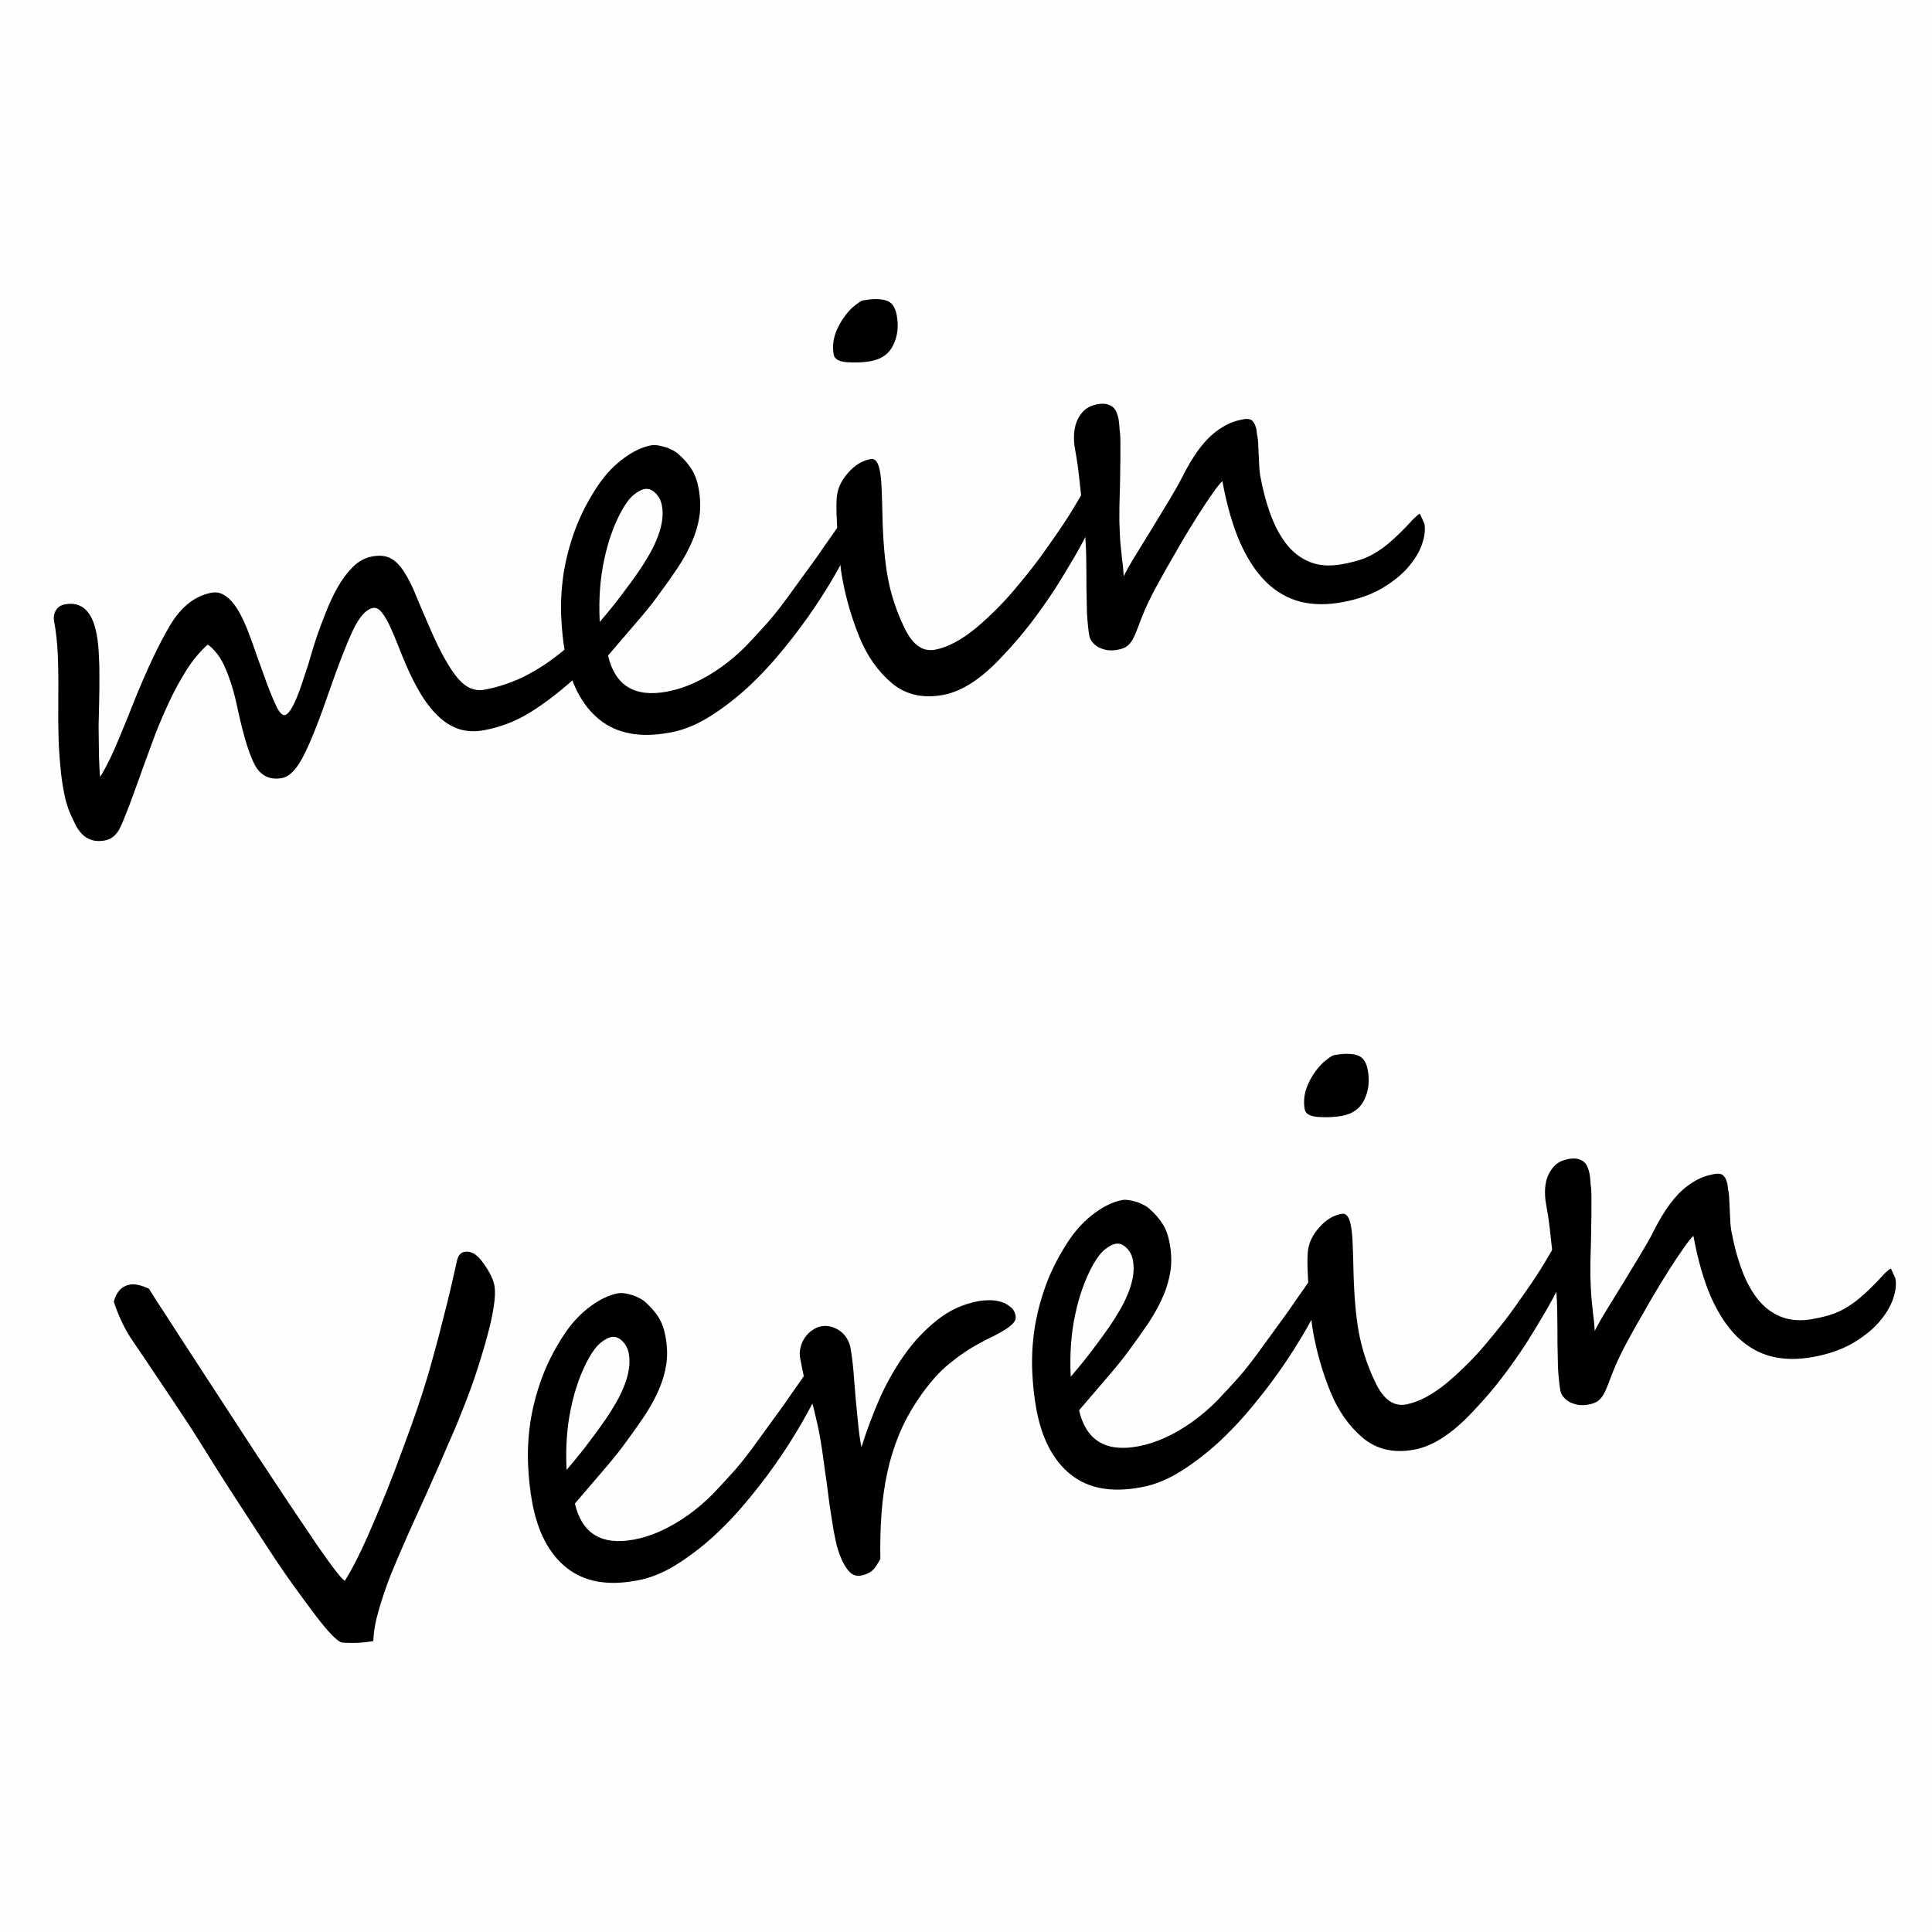
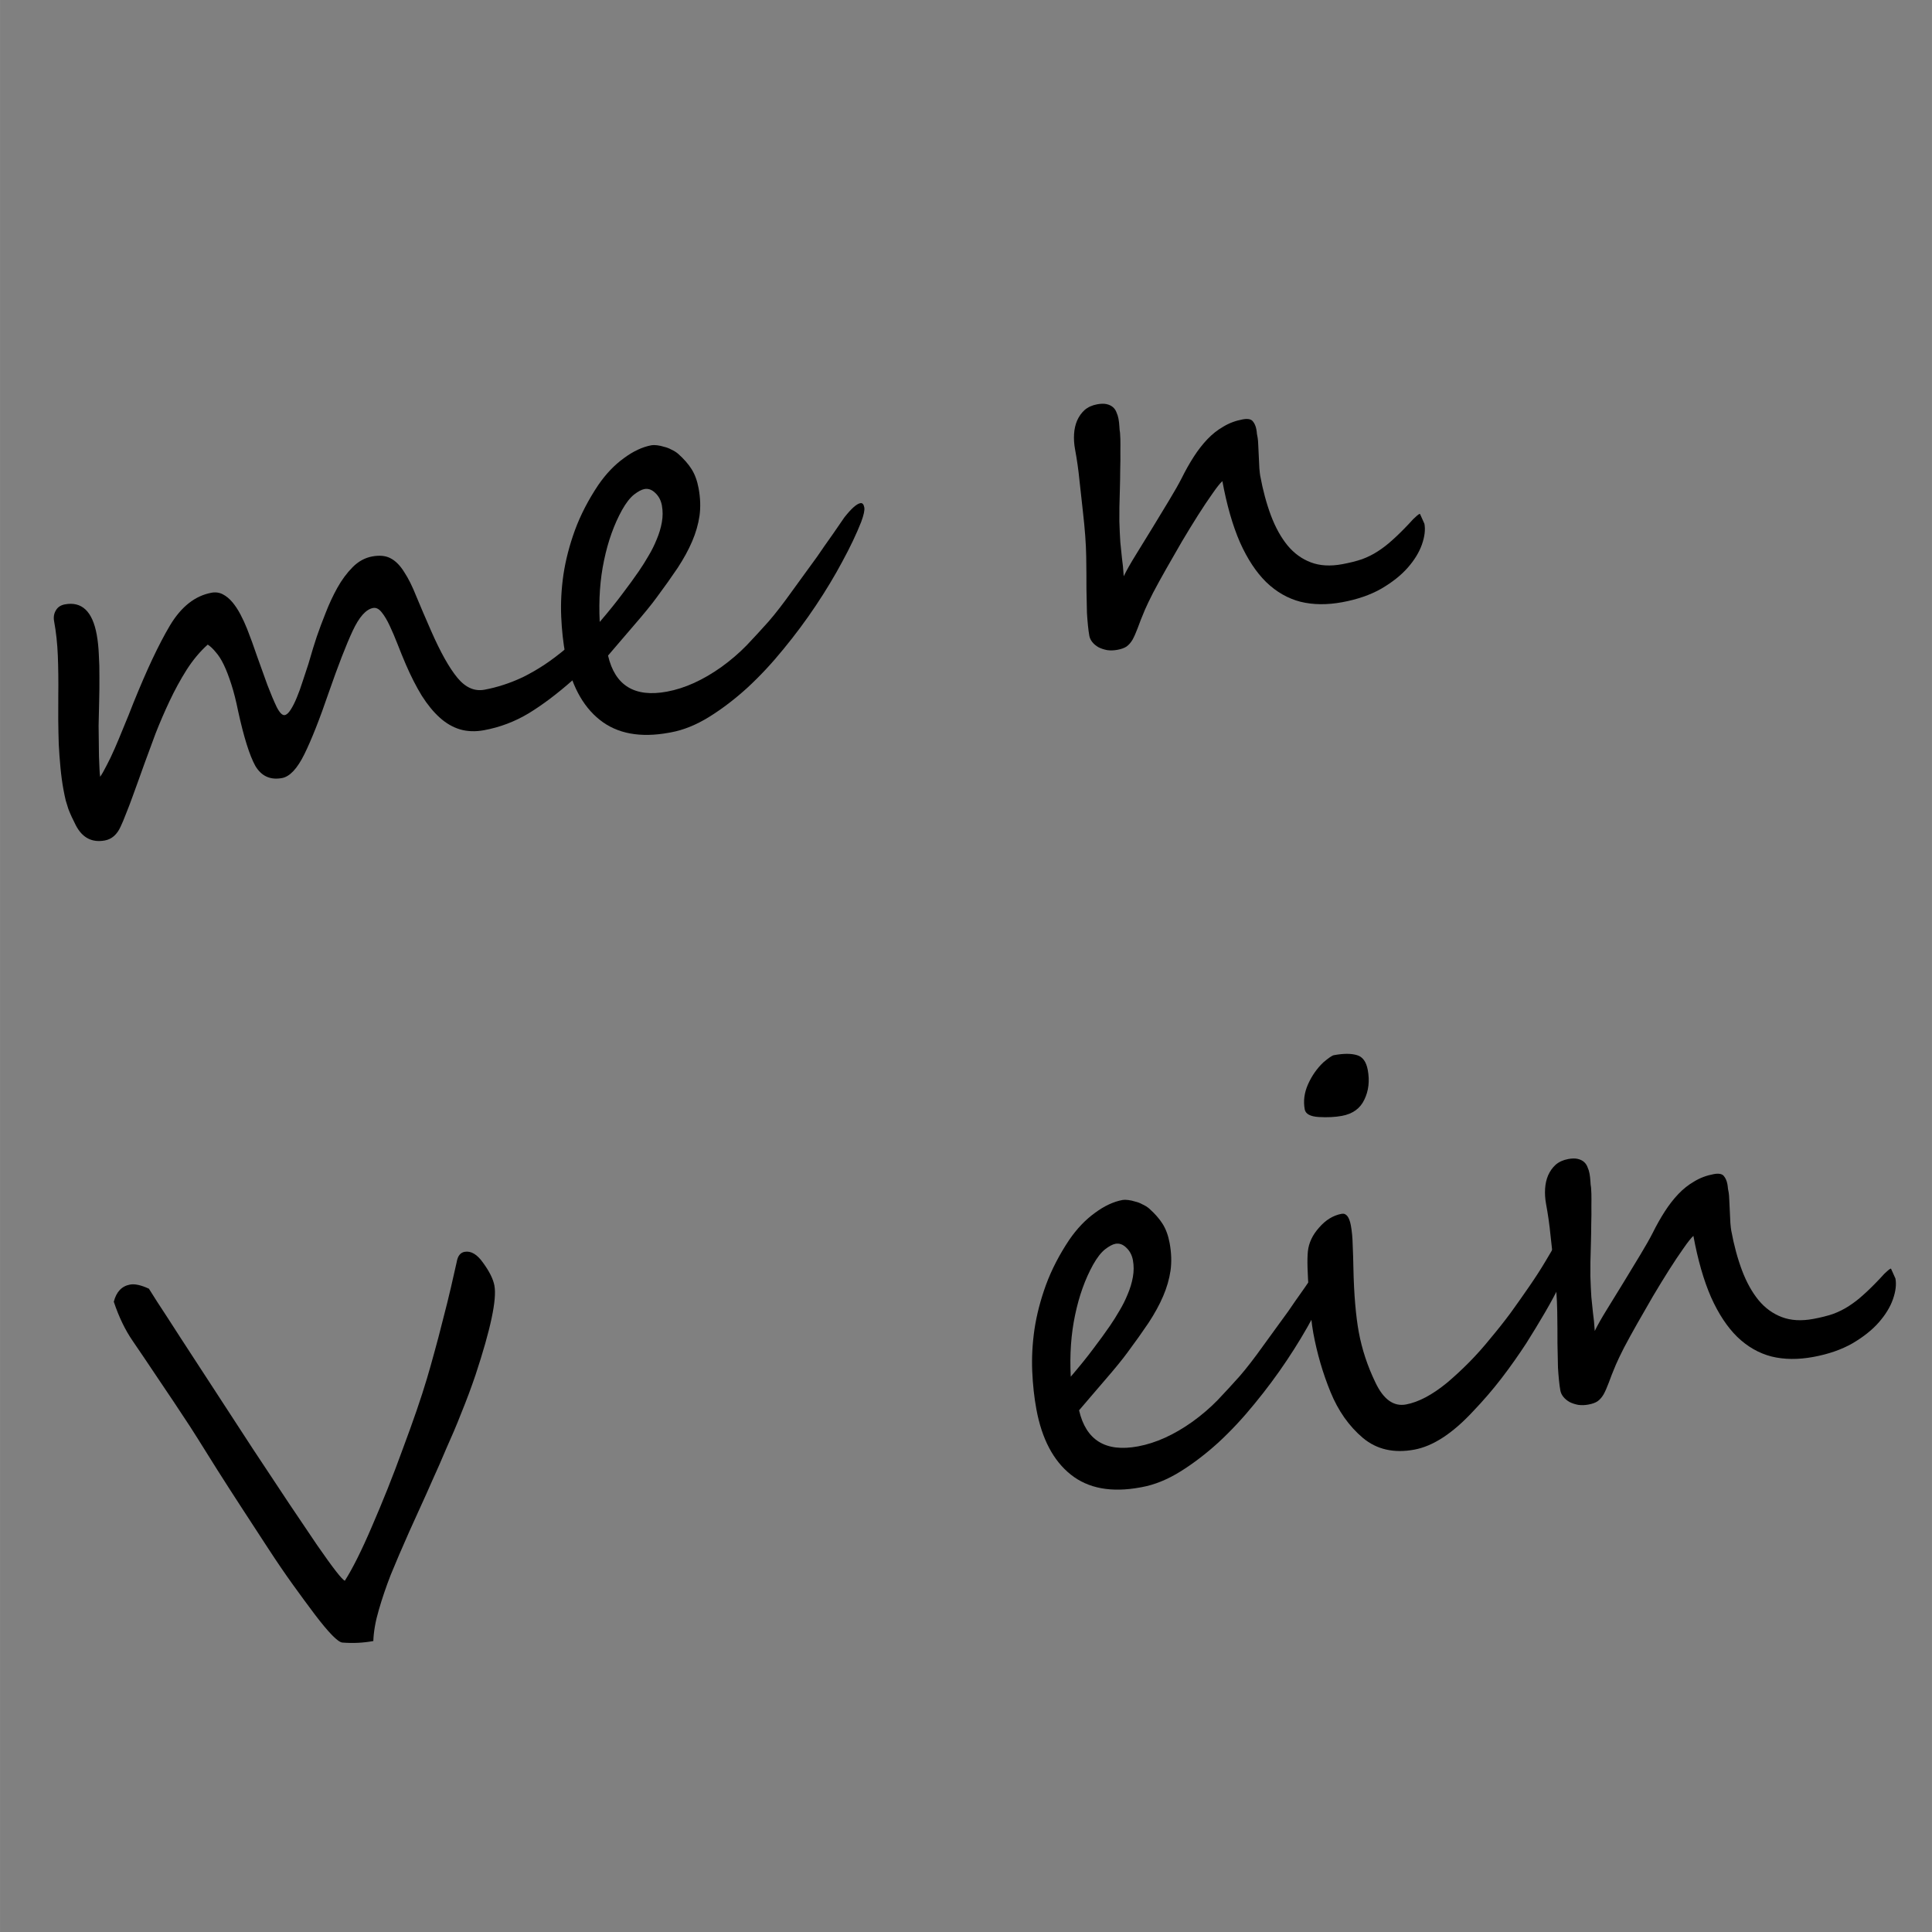
<svg xmlns="http://www.w3.org/2000/svg" width="150" height="150" version="1.1" viewBox="0 0 39.687 39.688">
  <rect x="0" y="0" width="39.687" height="39.688" fill="#808080" stroke="none" />
-   <rect x="-0" y="1.3733e-7" width="39.688" height="39.688" style="fill:#fff;opacity:.99;stroke-linejoin:round;stroke-width:.265" />
  <g>
    <g transform="matrix(.265 0 0 .265 -15.216 -26.725)">
      <g transform="matrix(.411 -.076 .076 .411 22.013 35.281)" style="shape-inside:url(#rect2180);white-space:pre" aria-label="mein Verein">
        <path d="m140.73 307.67q0 0.431-0.479 1.196-0.431 0.718-1.101 1.531-0.622 0.766-1.436 1.483-0.766 0.718-1.388 1.101-4.929 2.967-9.188 4.594-4.211 1.579-8.709 1.579-2.44 0-4.354-0.957-1.866-0.957-3.302-2.823t-2.536-4.594q-1.053-2.728-1.866-6.269-0.431-1.914-0.813-3.924-0.383-2.01-0.813-3.637-0.431-1.675-1.005-2.728-0.574-1.101-1.436-1.101-2.01 0-4.498 3.493-2.488 3.493-6.412 10.384-3.876 6.891-6.556 10.48-2.68 3.589-4.881 3.589-3.302 0-4.45-3.11-1.053-3.158-1.292-10.575-0.048-2.919-0.335-5.12-0.287-2.249-0.718-3.828t-1.053-2.584q-0.574-1.053-1.196-1.627-2.44 1.483-4.689 3.876-2.201 2.393-4.163 5.12t-3.685 5.503q-1.675 2.775-3.015 5.072-0.67 1.148-1.531 2.632-0.861 1.483-1.77 3.015-0.861 1.483-1.723 2.823-0.813 1.34-1.435 2.201-1.388 2.01-3.35 2.01-3.637 0-4.785-3.732-0.287-0.957-0.479-1.723-0.191-0.766-0.335-1.531-0.096-0.766-0.191-1.627-0.048-0.909-0.048-2.058 0-1.914 0.191-4.067t0.479-4.354q0.335-2.201 0.718-4.402 0.431-2.249 0.813-4.354 0.813-4.115 1.292-7.465t0.479-6.364q0-1.148 0.67-1.914 0.67-0.813 1.866-0.813 4.785 0 4.785 6.556 0 1.723-0.287 3.732-0.239 2.01-0.67 4.211-0.383 2.153-0.861 4.402-0.479 2.201-0.909 4.354-0.239 1.292-0.479 2.775-0.239 1.436-0.479 2.775-0.191 1.292-0.335 2.345-0.144 1.005-0.144 1.483 0.622-0.622 1.531-1.818 0.957-1.196 2.058-2.823 1.101-1.627 2.345-3.589 1.292-1.962 2.584-4.067 2.68-4.211 4.977-7.417 2.345-3.254 4.354-5.551 4.019-4.546 8.661-4.546 1.148 0 2.01 0.67t1.483 1.77 1.053 2.488q0.431 1.388 0.718 2.823 0.479 2.44 0.909 5.407 0.479 2.967 0.909 5.551 0.479 2.584 0.957 4.354 0.526 1.723 1.196 1.723 0.526 0 1.244-0.766 0.766-0.813 1.531-2.01 0.813-1.244 1.627-2.775 0.861-1.531 1.627-2.967 0.766-1.483 1.388-2.728 0.67-1.244 1.053-1.962 1.053-1.866 2.44-4.067 1.388-2.249 2.967-4.163 1.627-1.962 3.493-3.254t3.924-1.292q2.153 0 3.35 1.005 1.196 0.957 1.962 2.919 0.813 1.914 1.388 4.833 0.622 2.919 1.531 6.795 1.483 6.316 3.206 9.427t4.546 3.11q1.77 0 3.589-0.239 1.866-0.239 3.876-0.766 2.01-0.574 4.211-1.483 2.249-0.957 4.785-2.393 0.191-0.096 0.574-0.287 0.431-0.239 0.861-0.431 0.479-0.239 0.861-0.383 0.383-0.144 0.526-0.144 0.191 0 0.431 0.191 0.287 0.191 0.526 0.526 0.239 0.287 0.431 0.67 0.191 0.335 0.191 0.622z" />
        <path d="m195.28 291.35q0 0.766-1.053 2.536-1.914 3.062-4.785 6.604-2.823 3.541-6.316 7.13-3.445 3.541-7.369 6.843-3.876 3.302-7.896 5.838-4.019 2.488-7.943 4.019t-7.465 1.531h-0.335q-8.183 0-12.25-4.689-4.067-4.689-4.067-13.063 0-3.35 0.526-7.082t1.818-7.561q1.34-3.876 3.589-7.704 2.297-3.876 5.79-7.465 2.632-2.632 5.551-4.019 2.919-1.435 5.503-1.435 0.383 0 1.005 0.191 0.622 0.191 1.244 0.526 0.67 0.287 1.244 0.766 0.622 0.431 1.053 0.957 1.34 1.723 1.962 3.302 0.622 1.579 0.622 3.685 0 2.775-0.766 5.072-0.766 2.249-2.201 4.402t-3.541 4.354q-2.106 2.153-4.833 4.689-0.909 0.861-2.153 1.914-1.244 1.053-2.68 2.201-1.436 1.148-2.967 2.393t-3.015 2.44q0.383 8.565 9.523 8.565 5.072 0 10.814-2.68 2.823-1.34 5.264-3.062 2.44-1.77 4.785-3.589 1.148-0.909 2.536-2.153 1.388-1.244 2.823-2.632 1.483-1.388 2.919-2.775 1.483-1.388 2.775-2.632 0.813-0.813 1.723-1.723 0.957-0.909 2.01-1.962l2.584-2.584q2.345-2.058 3.397-2.058 0.574 0 0.574 0.909zm-36.846-7.178q0-1.436-0.766-2.488-0.766-1.101-1.866-1.101-0.813 0-2.106 0.67-1.244 0.67-2.68 2.393-2.919 3.541-4.977 8.565-2.058 4.977-2.871 11.102 3.015-2.44 5.072-4.354 2.106-1.914 3.78-3.589 1.148-1.148 2.249-2.44 1.148-1.292 2.058-2.728 0.957-1.435 1.531-2.967t0.574-3.062z" />
-         <path d="m207.68 257.38q0 3.11-1.627 5.311-1.579 2.201-4.642 2.201-1.914 0-4.259-0.574-2.297-0.574-2.297-1.866 0-2.345 1.436-4.45 1.483-2.153 3.541-3.493 1.675-0.957 2.153-0.957 2.728 0 4.211 0.766 1.483 0.718 1.483 3.062zm31.343 38.903v0.096q0 1.053-0.957 2.775-0.957 1.723-2.584 3.876-1.579 2.153-3.685 4.594t-4.402 4.929q-2.728 2.871-5.694 5.551-2.919 2.632-6.364 5.12-6.699 4.977-11.963 4.977-5.79 0-8.996-3.876-3.206-3.924-4.354-9.475-1.148-5.503-1.148-11.341 0-2.44 0.574-7.608 0.287-2.584 0.574-4.45t0.622-3.015q0.67-2.249 2.823-3.924 2.201-1.77 4.594-1.77 1.292 0 1.292 2.44 0 1.627-0.335 3.685-0.287 2.058-0.622 4.067-0.622 3.78-0.909 6.795-0.287 2.967-0.287 5.168 0 4.881 1.34 9.762 1.34 5.024 4.833 5.024 3.541 0 8.23-2.584 2.345-1.34 4.689-2.967t4.689-3.637q2.44-2.01 4.594-4.019 2.153-2.058 4.307-4.211t3.78-4.019q1.675-1.866 2.919-3.445 0.096-0.191 0.383-0.718 0.287-0.526 0.526-0.526l0.096 0.048q0.383 0 0.574 0.287 0.191 0.239 0.431 0.766 0.479 1.053 0.431 1.627z" />
        <path d="m296.88 313.22q0 1.675-1.148 3.685t-3.397 3.78q-2.201 1.723-5.503 2.919-3.302 1.148-7.561 1.148-4.307 0-7.608-1.483-3.302-1.531-5.599-4.737-2.249-3.206-3.445-8.135-1.148-4.929-1.148-11.771-0.766 0.479-2.249 1.962-1.483 1.436-3.35 3.445-1.818 1.962-3.828 4.259-1.962 2.297-3.78 4.45-1.77 2.106-3.206 3.924-1.388 1.818-2.058 2.823-1.196 1.818-1.914 3.062-0.718 1.196-1.34 1.962-0.622 0.718-1.34 1.053-0.67 0.287-1.77 0.287-1.005 0-1.866-0.287-0.861-0.335-1.483-0.813-0.622-0.526-0.957-1.148-0.335-0.622-0.335-1.244 0-0.861 0.096-1.962 0.096-1.148 0.239-2.297 0.191-1.196 0.383-2.345t0.335-2.058q0.479-2.536 1.053-5.934 0.574-3.397 0.909-8.278 0.239-3.11 0.431-5.886 0.239-2.775 0.239-5.79 0-1.436 0.335-2.775t1.005-2.345q0.718-1.053 1.723-1.675 1.053-0.622 2.488-0.622 1.053 0 1.723 0.287 0.67 0.287 1.053 0.766 0.383 0.479 0.479 1.101 0.144 0.574 0.144 1.196 0 0.718-0.096 1.436-0.096 0.67-0.096 1.196 0 0.144-0.144 1.101-0.144 0.909-0.431 2.345-0.239 1.436-0.622 3.206-0.335 1.77-0.718 3.541-0.813 3.685-1.196 5.934-0.335 2.201-0.526 3.828-0.144 1.579-0.239 2.967-0.048 1.388-0.287 3.35 1.053-1.436 2.967-3.541 1.914-2.153 3.972-4.402 2.058-2.297 3.924-4.402 1.914-2.153 3.015-3.589 1.436-1.914 2.919-3.493t3.062-2.728 3.35-1.77q1.77-0.67 3.78-0.67 1.388 0 1.77 0.67 0.383 0.67 0.383 1.627 0 0.383-0.048 0.813 0 0.383 0 0.766t-0.144 1.388q-0.144 0.957-0.287 2.106-0.144 1.101-0.287 2.106-0.096 1.005-0.096 1.388 0 4.163 0.622 7.656 0.622 3.445 2.01 5.981 1.388 2.488 3.685 3.876t5.646 1.388q2.153 0 3.78-0.239 1.675-0.287 3.158-0.909 1.531-0.622 3.062-1.579 1.579-0.957 3.541-2.393 0.479-0.383 0.957-0.718 0.383-0.239 0.766-0.479t0.622-0.239z" />
        <path d="m101.58 420.81q0 3.876-6.46 15.647-1.818 3.254-3.876 6.46-1.005 1.627-1.962 3.062-0.957 1.436-1.914 2.823-0.909 1.34-1.818 2.728-0.909 1.34-1.914 2.775-1.388 2.058-2.871 4.163-1.435 2.058-2.967 4.259-3.015 4.402-4.881 7.321-1.866 3.015-3.35 5.981-1.483 2.919-2.058 5.503-2.823 0-5.694-0.766-1.196-0.335-4.067-6.029-1.435-2.871-3.015-6.221t-3.254-7.369-3.35-8.039q-1.675-4.019-3.35-8.183-3.206-8.135-3.445-8.661-2.249-5.359-4.163-9.714-1.866-4.354-3.397-7.8-1.531-3.397-2.153-7.848 1.196-2.584 3.541-2.584 1.34 0 3.302 1.388 0.048 0.096 1.053 2.632 1.053 2.488 3.11 7.513 2.058 4.977 4.402 10.575 2.345 5.599 4.977 11.963 2.68 6.316 4.785 11.245 2.106 4.881 3.685 8.47 3.206 7.13 3.876 7.465 2.728-2.919 6.747-8.948 2.058-3.062 4.115-6.316t4.163-6.843q2.153-3.589 3.828-6.556t2.919-5.407q1.005-1.962 2.201-4.45 1.244-2.536 2.68-5.694 1.483-3.158 2.584-5.694t1.914-4.45q0.574-1.579 1.77-1.579 1.818 0 3.015 2.632 1.292 2.68 1.292 4.546z" />
-         <path d="m160.64 444.88q0 0.766-1.053 2.536-1.914 3.062-4.785 6.604-2.823 3.541-6.316 7.13-3.445 3.541-7.369 6.843-3.876 3.302-7.896 5.838-4.019 2.488-7.943 4.019t-7.465 1.531h-0.335q-8.183 0-12.25-4.689t-4.067-13.063q0-3.35 0.526-7.082 0.526-3.732 1.818-7.561 1.34-3.876 3.589-7.704 2.297-3.876 5.79-7.465 2.632-2.632 5.551-4.019 2.919-1.436 5.503-1.436 0.383 0 1.005 0.191 0.622 0.191 1.244 0.526 0.67 0.287 1.244 0.766 0.622 0.431 1.053 0.957 1.34 1.723 1.962 3.302t0.622 3.685q0 2.775-0.766 5.072-0.766 2.249-2.201 4.402t-3.541 4.354q-2.106 2.153-4.833 4.689-0.909 0.861-2.153 1.914-1.244 1.053-2.68 2.201-1.436 1.148-2.967 2.393-1.531 1.244-3.015 2.44 0.383 8.565 9.523 8.565 5.072 0 10.814-2.68 2.823-1.34 5.264-3.062 2.44-1.77 4.785-3.589 1.148-0.909 2.536-2.153 1.388-1.244 2.823-2.632 1.483-1.388 2.919-2.775 1.483-1.388 2.775-2.632 0.813-0.813 1.723-1.723 0.957-0.909 2.01-1.962l2.584-2.584q2.345-2.058 3.397-2.058 0.574 0 0.574 0.909zm-36.846-7.178q0-1.436-0.766-2.488-0.766-1.101-1.866-1.101-0.813 0-2.106 0.67-1.244 0.67-2.68 2.393-2.919 3.541-4.977 8.565-2.058 4.977-2.871 11.102 3.015-2.44 5.072-4.354 2.106-1.914 3.78-3.589 1.148-1.148 2.249-2.44 1.148-1.292 2.058-2.728 0.957-1.436 1.531-2.967t0.574-3.062z" />
-         <path d="m195.62 443.88q0 0.718-0.67 1.244-0.622 0.479-1.675 0.909-1.053 0.431-2.393 0.813-1.292 0.335-2.584 0.766-3.11 0.957-6.412 2.775-3.254 1.77-6.795 5.359-2.775 2.823-4.785 5.934-1.962 3.062-3.397 6.508t-2.44 7.321q-1.005 3.828-1.723 8.183-0.526 0.574-0.909 1.005-0.383 0.431-0.813 0.718-0.431 0.287-1.005 0.431-0.526 0.191-1.388 0.191-1.244 0-1.962-1.101-0.67-1.053-1.005-2.536-0.335-1.436-0.431-2.919-0.048-1.483-0.048-2.345 0-0.909 0.048-2.297 0.048-1.435 0.096-3.11 0.096-1.675 0.191-3.445 0.096-1.818 0.144-3.493 0.096-1.675 0.144-3.062 0.048-1.436 0.048-2.345 0-2.201-0.096-3.637-0.048-1.436-0.144-2.44-0.096-1.005-0.239-1.77-0.144-0.813-0.239-1.723-0.096-0.957-0.191-2.201-0.048-1.292-0.048-3.302 0-1.005 0.431-1.914 0.431-0.957 1.101-1.627 0.718-0.718 1.579-1.101 0.909-0.431 1.77-0.431 1.005 0 1.866 0.431 0.861 0.431 1.483 1.101t0.957 1.579q0.335 0.861 0.335 1.77 0 1.818-0.239 4.354-0.239 2.488-0.526 5.12-0.239 2.584-0.431 5.024-0.191 2.393-0.144 4.019 2.058-3.924 4.737-7.943 2.728-4.019 6.029-7.273 3.35-3.302 7.226-5.359 3.876-2.106 8.278-2.106 0.861 0 1.962 0.191 1.101 0.191 2.058 0.67 0.957 0.479 1.579 1.244 0.67 0.718 0.67 1.818z" />
        <path d="m255.73 444.88q0 0.766-1.053 2.536-1.914 3.062-4.785 6.604-2.823 3.541-6.316 7.13-3.445 3.541-7.369 6.843-3.876 3.302-7.896 5.838-4.019 2.488-7.943 4.019t-7.465 1.531h-0.335q-8.183 0-12.25-4.689t-4.067-13.063q0-3.35 0.526-7.082 0.526-3.732 1.818-7.561 1.34-3.876 3.589-7.704 2.297-3.876 5.79-7.465 2.632-2.632 5.551-4.019 2.919-1.436 5.503-1.436 0.383 0 1.005 0.191 0.622 0.191 1.244 0.526 0.67 0.287 1.244 0.766 0.622 0.431 1.053 0.957 1.34 1.723 1.962 3.302t0.622 3.685q0 2.775-0.766 5.072-0.766 2.249-2.201 4.402t-3.541 4.354q-2.106 2.153-4.833 4.689-0.909 0.861-2.153 1.914-1.244 1.053-2.68 2.201-1.436 1.148-2.967 2.393-1.531 1.244-3.015 2.44 0.383 8.565 9.523 8.565 5.072 0 10.814-2.68 2.823-1.34 5.264-3.062 2.44-1.77 4.785-3.589 1.148-0.909 2.536-2.153 1.388-1.244 2.823-2.632 1.483-1.388 2.919-2.775 1.483-1.388 2.775-2.632 0.813-0.813 1.723-1.723 0.957-0.909 2.01-1.962l2.584-2.584q2.345-2.058 3.397-2.058 0.574 0 0.574 0.909zm-36.846-7.178q0-1.436-0.766-2.488-0.766-1.101-1.866-1.101-0.813 0-2.106 0.67-1.244 0.67-2.68 2.393-2.919 3.541-4.977 8.565-2.058 4.977-2.871 11.102 3.015-2.44 5.072-4.354 2.106-1.914 3.78-3.589 1.148-1.148 2.249-2.44 1.148-1.292 2.058-2.728 0.957-1.436 1.531-2.967t0.574-3.062z" />
        <path d="m268.13 410.91q0 3.11-1.627 5.311-1.579 2.201-4.642 2.201-1.914 0-4.259-0.574-2.297-0.574-2.297-1.866 0-2.345 1.436-4.45 1.483-2.153 3.541-3.493 1.675-0.957 2.153-0.957 2.728 0 4.211 0.766 1.483 0.718 1.483 3.062zm31.343 38.903v0.096q0 1.053-0.957 2.775t-2.584 3.876q-1.579 2.153-3.685 4.594t-4.402 4.929q-2.728 2.871-5.694 5.551-2.919 2.632-6.364 5.12-6.699 4.977-11.963 4.977-5.79 0-8.996-3.876-3.206-3.924-4.354-9.475-1.148-5.503-1.148-11.341 0-2.44 0.574-7.608 0.287-2.584 0.574-4.45t0.622-3.015q0.67-2.249 2.823-3.924 2.201-1.77 4.594-1.77 1.292 0 1.292 2.44 0 1.627-0.335 3.685-0.287 2.058-0.622 4.067-0.622 3.78-0.909 6.795-0.287 2.967-0.287 5.168 0 4.881 1.34 9.762 1.34 5.024 4.833 5.024 3.541 0 8.23-2.584 2.345-1.34 4.689-2.967t4.689-3.637q2.44-2.01 4.594-4.019 2.153-2.058 4.307-4.211t3.78-4.019q1.675-1.866 2.919-3.445 0.096-0.191 0.383-0.718 0.287-0.526 0.526-0.526l0.096 0.048q0.383 0 0.574 0.287 0.191 0.239 0.431 0.766 0.479 1.053 0.431 1.627z" />
        <path d="m357.33 466.75q0 1.675-1.148 3.685t-3.397 3.78q-2.201 1.723-5.503 2.919-3.302 1.148-7.561 1.148-4.307 0-7.608-1.483-3.302-1.531-5.599-4.737-2.249-3.206-3.445-8.135-1.148-4.929-1.148-11.771-0.766 0.479-2.249 1.962-1.483 1.435-3.35 3.445-1.818 1.962-3.828 4.259-1.962 2.297-3.78 4.45-1.77 2.106-3.206 3.924-1.388 1.818-2.058 2.823-1.196 1.818-1.914 3.062-0.718 1.196-1.34 1.962-0.622 0.718-1.34 1.053-0.67 0.287-1.77 0.287-1.005 0-1.866-0.287-0.861-0.335-1.483-0.813-0.622-0.526-0.957-1.148t-0.335-1.244q0-0.861 0.096-1.962 0.096-1.148 0.239-2.297 0.191-1.196 0.383-2.345t0.335-2.058q0.479-2.536 1.053-5.934 0.574-3.397 0.909-8.278 0.239-3.11 0.431-5.886 0.239-2.775 0.239-5.79 0-1.436 0.335-2.775t1.005-2.345q0.718-1.053 1.723-1.675 1.053-0.622 2.488-0.622 1.053 0 1.723 0.287 0.67 0.287 1.053 0.766 0.383 0.479 0.479 1.101 0.144 0.574 0.144 1.196 0 0.718-0.096 1.435-0.096 0.67-0.096 1.196 0 0.144-0.144 1.101-0.144 0.909-0.431 2.345-0.239 1.435-0.622 3.206-0.335 1.77-0.718 3.541-0.813 3.685-1.196 5.934-0.335 2.201-0.526 3.828-0.144 1.579-0.239 2.967-0.048 1.388-0.287 3.35 1.053-1.436 2.967-3.541 1.914-2.153 3.972-4.402 2.058-2.297 3.924-4.402 1.914-2.153 3.015-3.589 1.436-1.914 2.919-3.493 1.483-1.579 3.062-2.728t3.35-1.77q1.77-0.67 3.78-0.67 1.388 0 1.77 0.67 0.383 0.67 0.383 1.627 0 0.383-0.048 0.813 0 0.383 0 0.766 0 0.383-0.144 1.388-0.144 0.957-0.287 2.106-0.144 1.101-0.287 2.106-0.096 1.005-0.096 1.388 0 4.163 0.622 7.656 0.622 3.445 2.01 5.981 1.388 2.488 3.685 3.876t5.646 1.388q2.153 0 3.78-0.239 1.675-0.287 3.158-0.909 1.531-0.622 3.062-1.579 1.579-0.957 3.541-2.393 0.479-0.383 0.957-0.718 0.383-0.239 0.766-0.479 0.383-0.239 0.622-0.239z" />
      </g>
    </g>
  </g>
</svg>